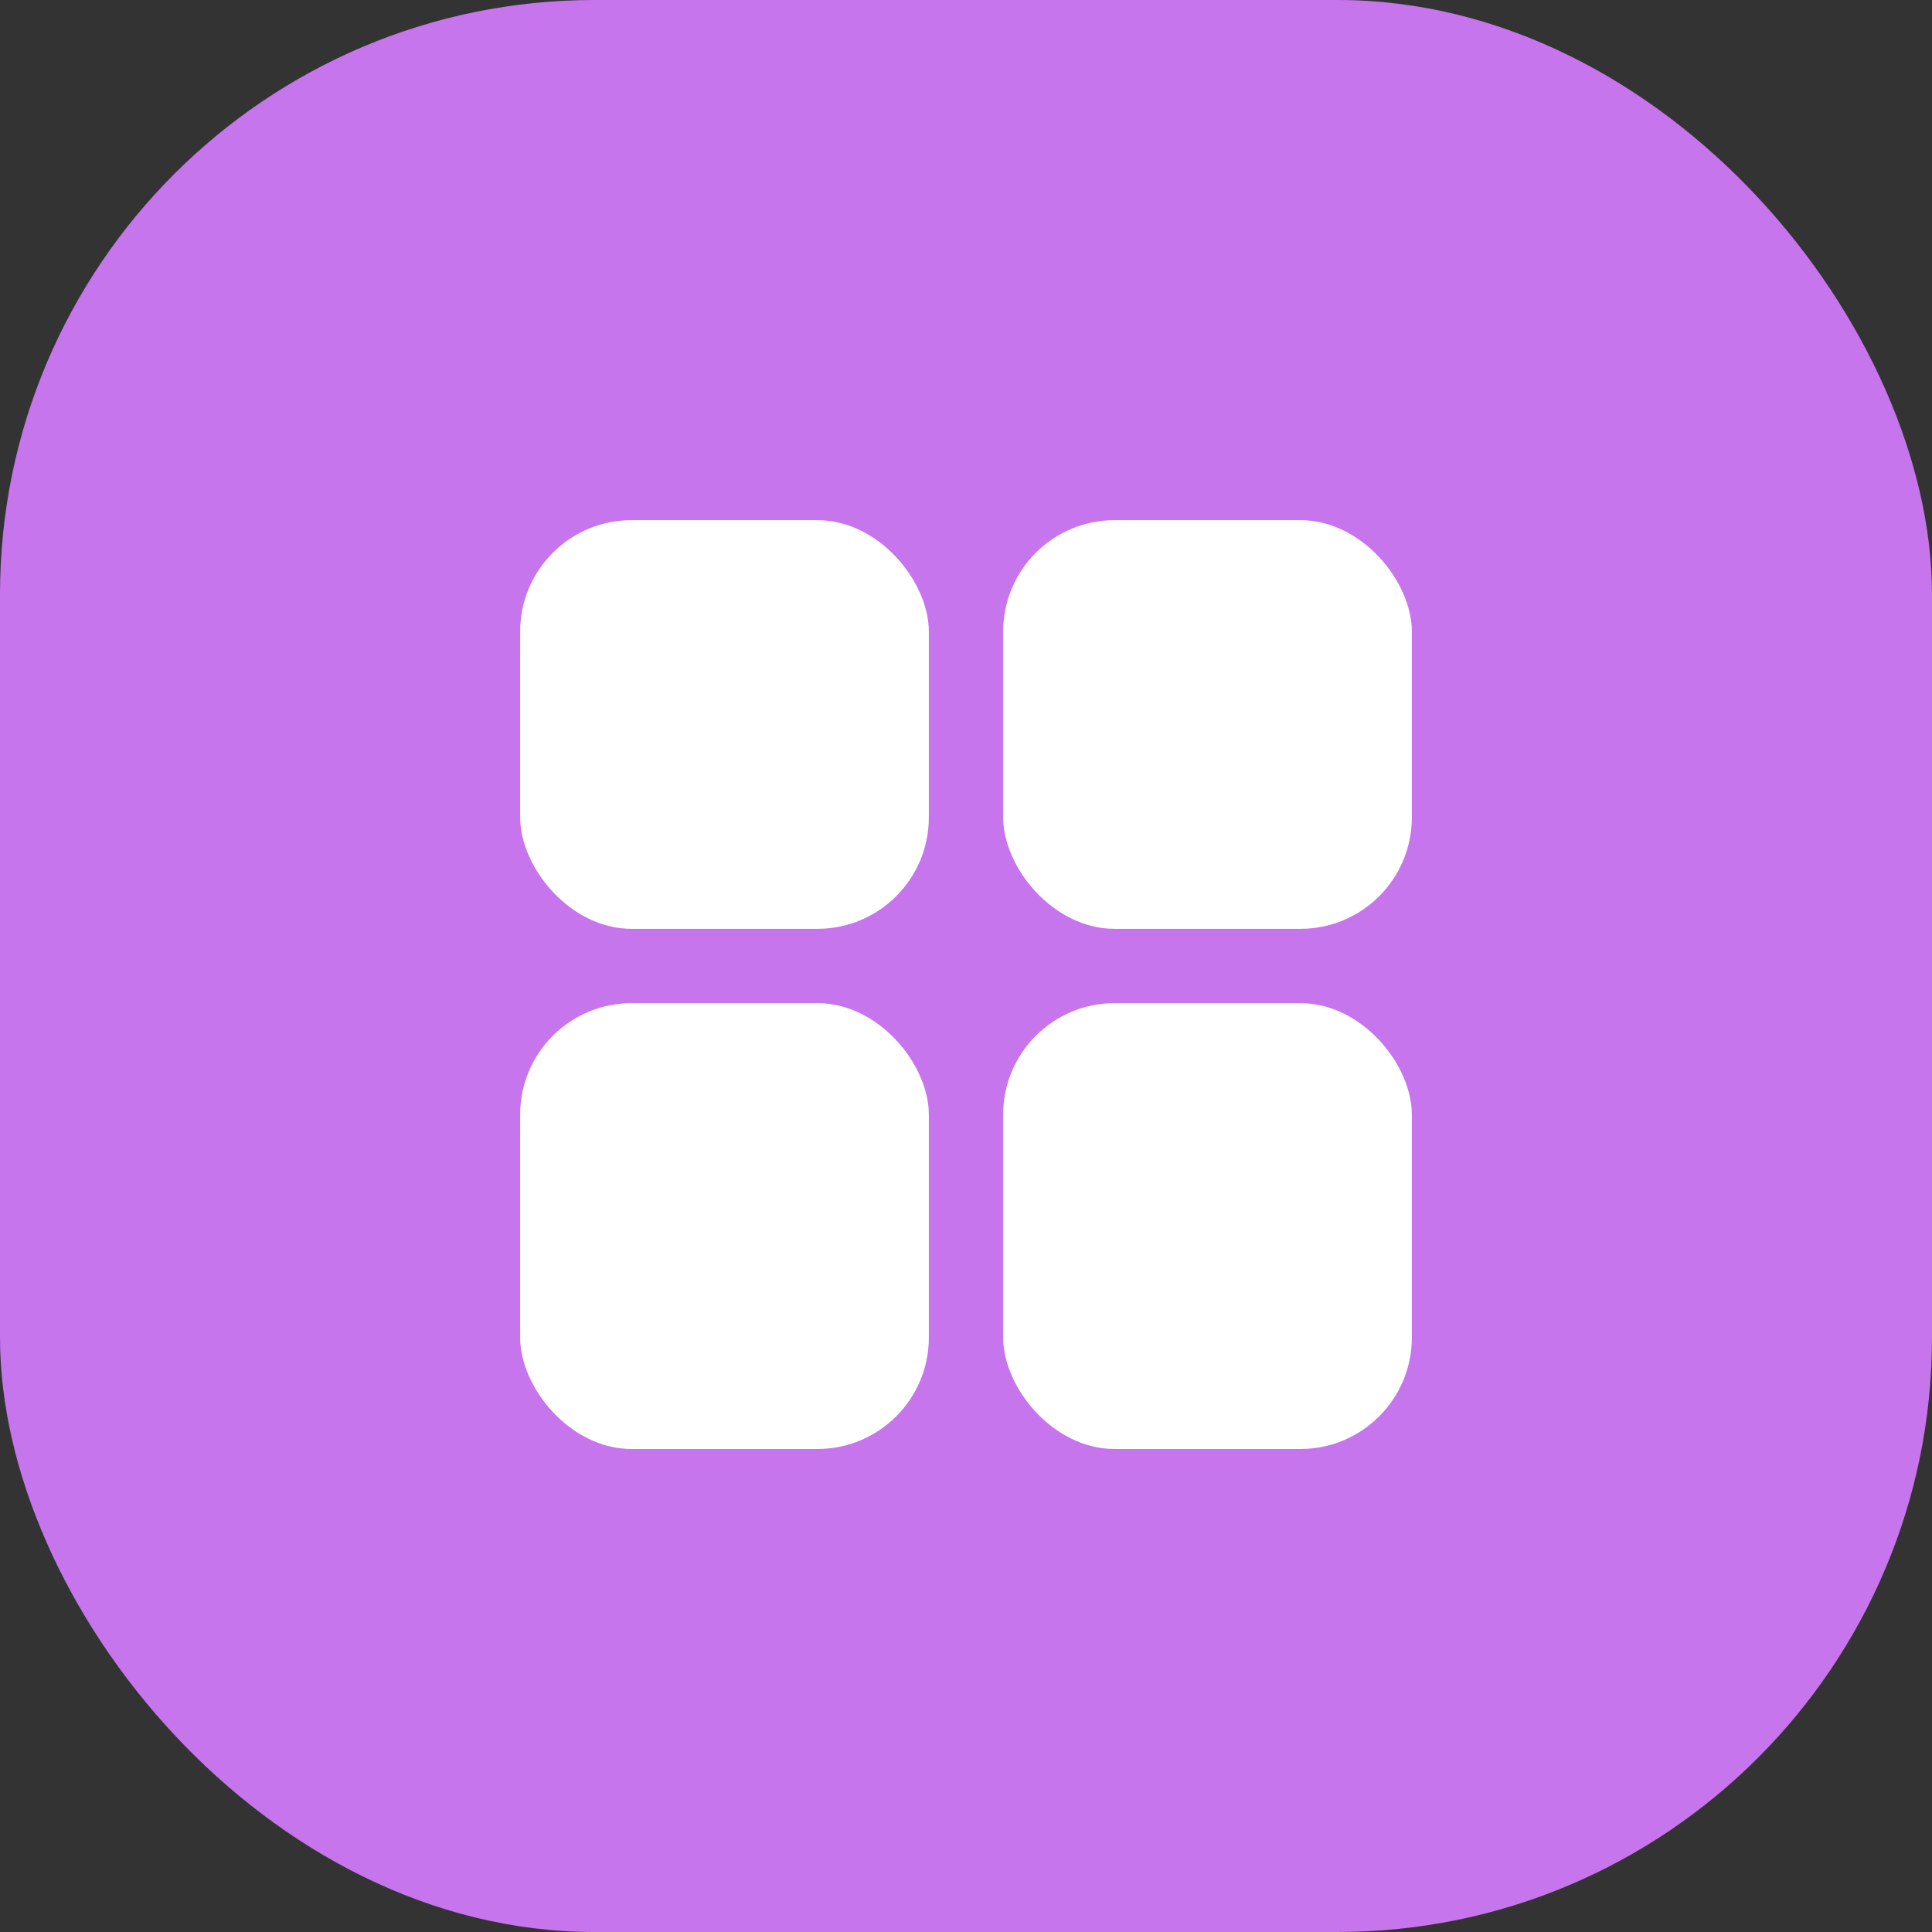
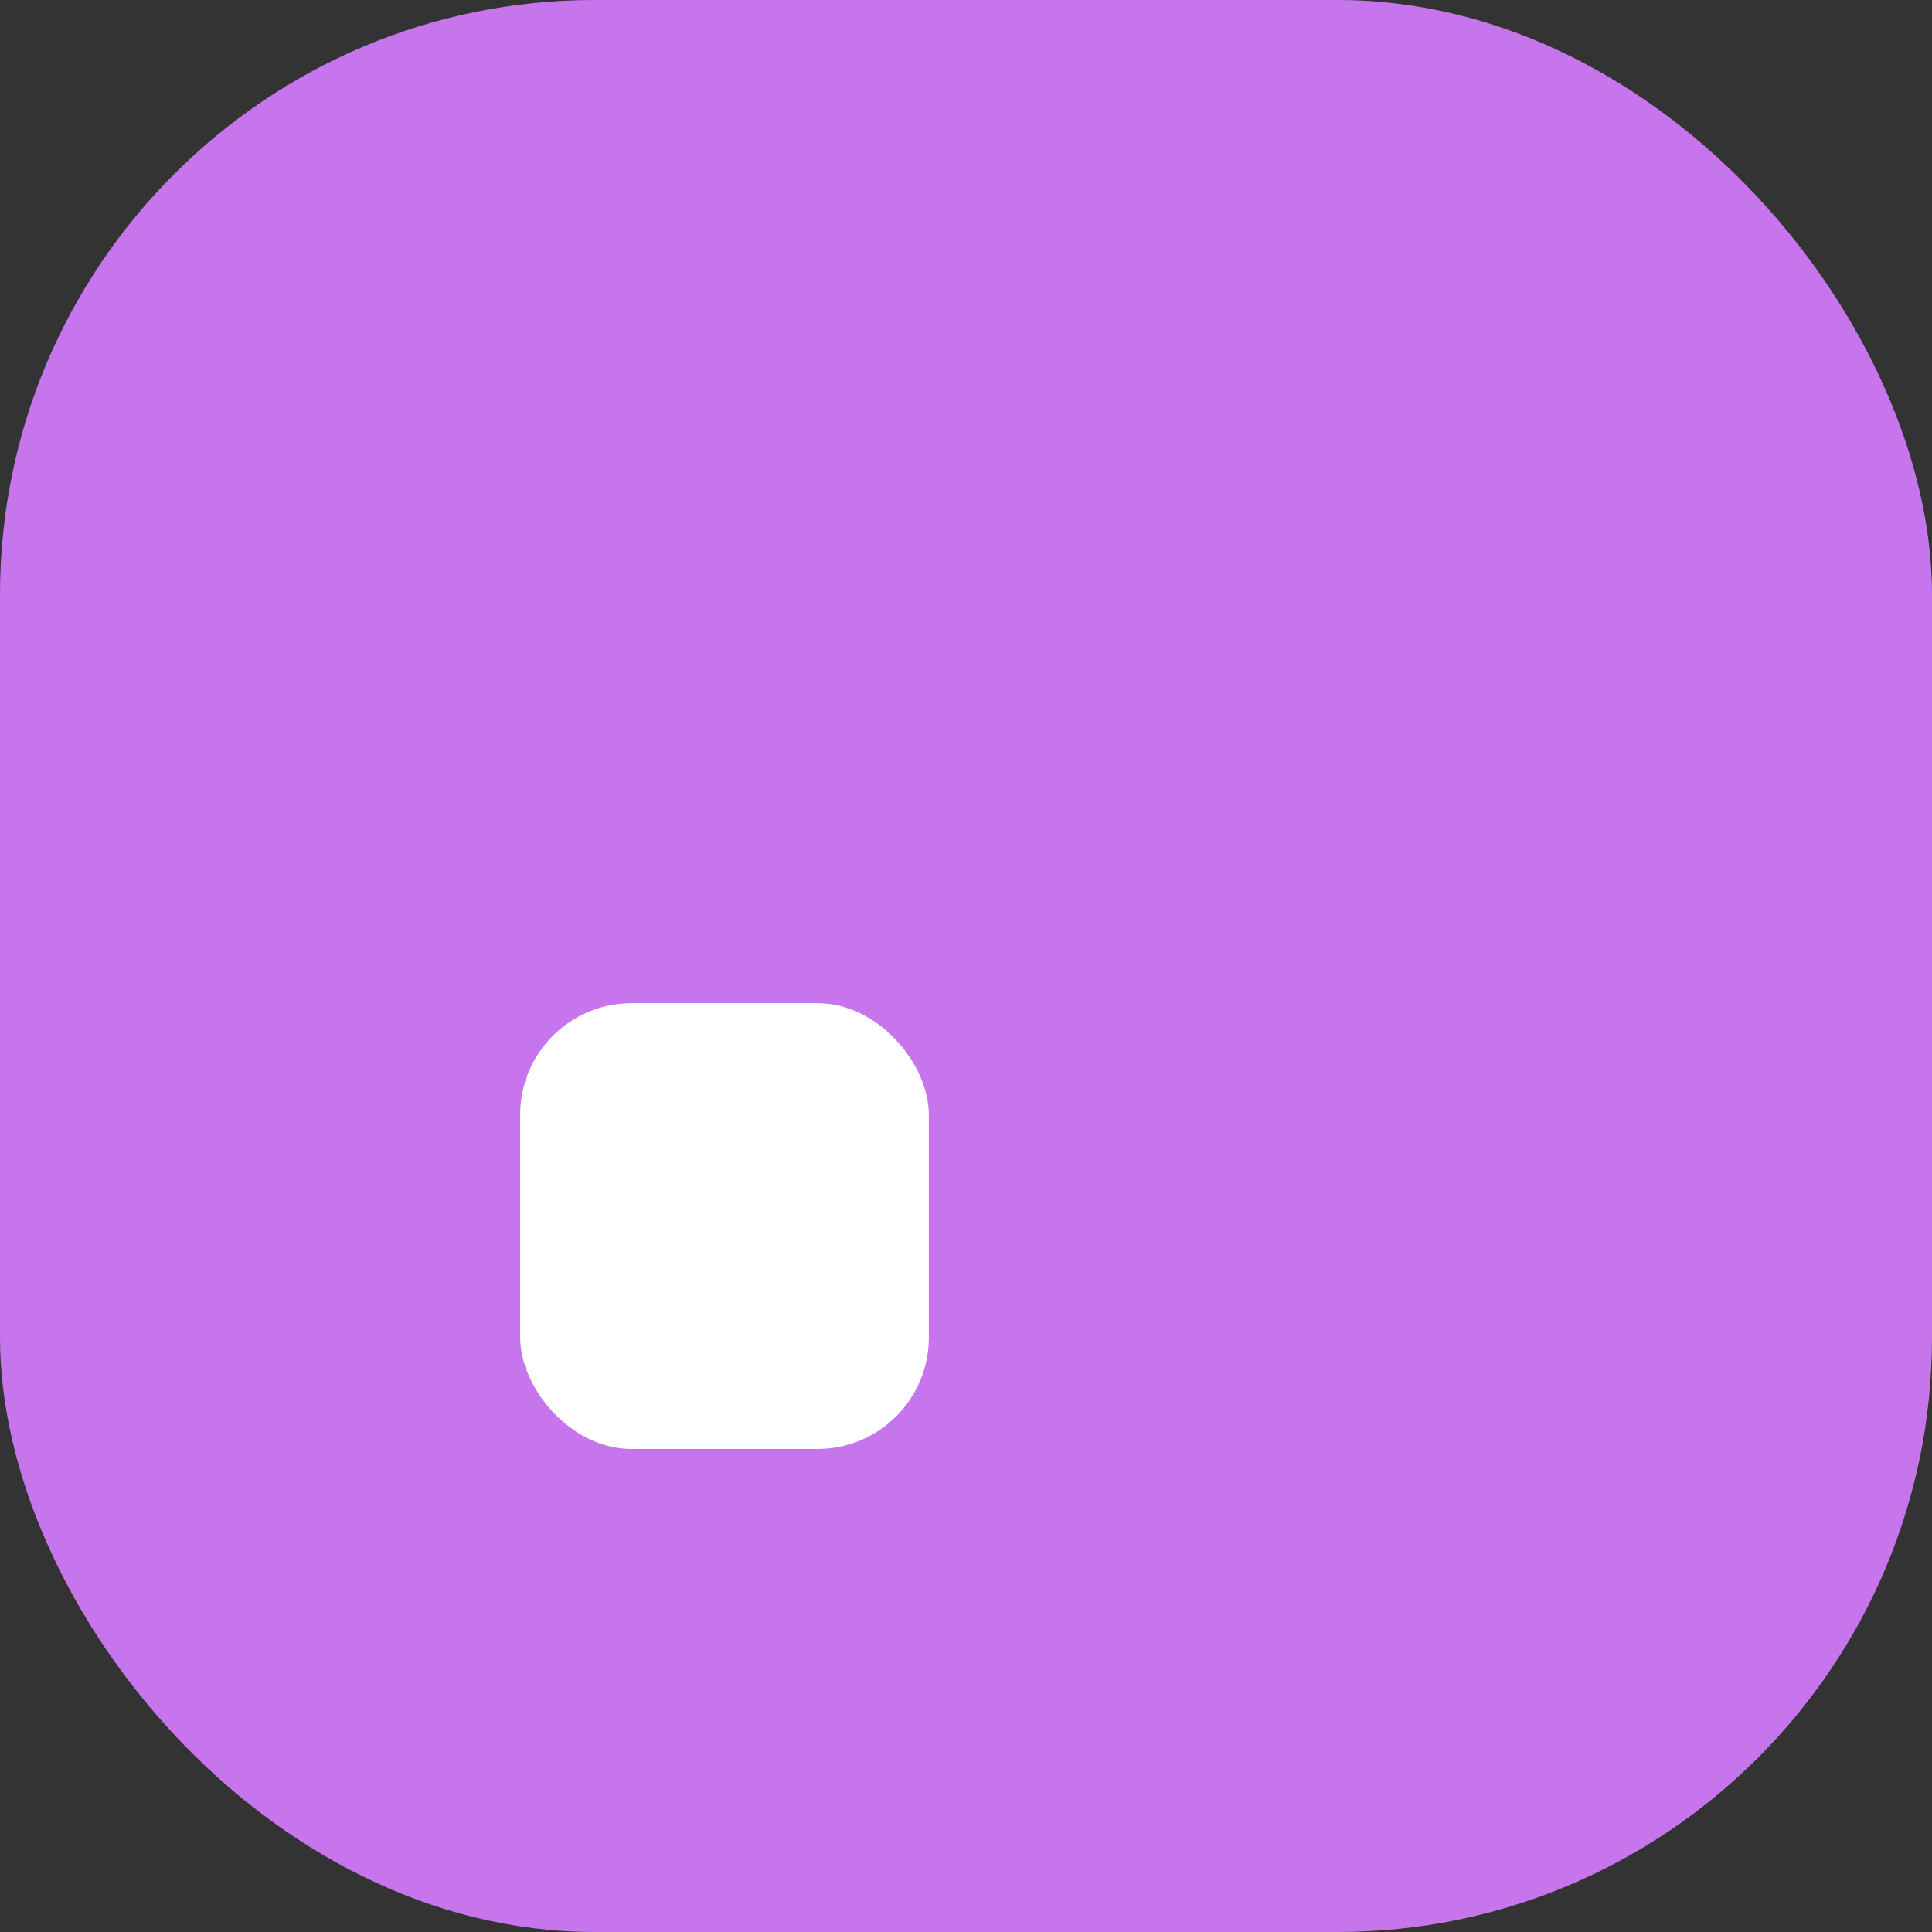
<svg xmlns="http://www.w3.org/2000/svg" width="52" height="52" viewBox="0 0 52 52" fill="none">
  <rect x="0" y="0" width="52" height="52" fill="#333333" stroke="none" />
  <rect width="52" height="52" rx="16" fill="#C675EC" />
-   <rect x="14" y="14" width="11" height="11" rx="3" fill="white" />
-   <rect x="27" y="14" width="11" height="11" rx="3" fill="white" />
-   <rect x="27" y="27" width="11" height="12" rx="3" fill="white" />
  <rect x="14" y="27" width="11" height="12" rx="3" fill="white" />
</svg>